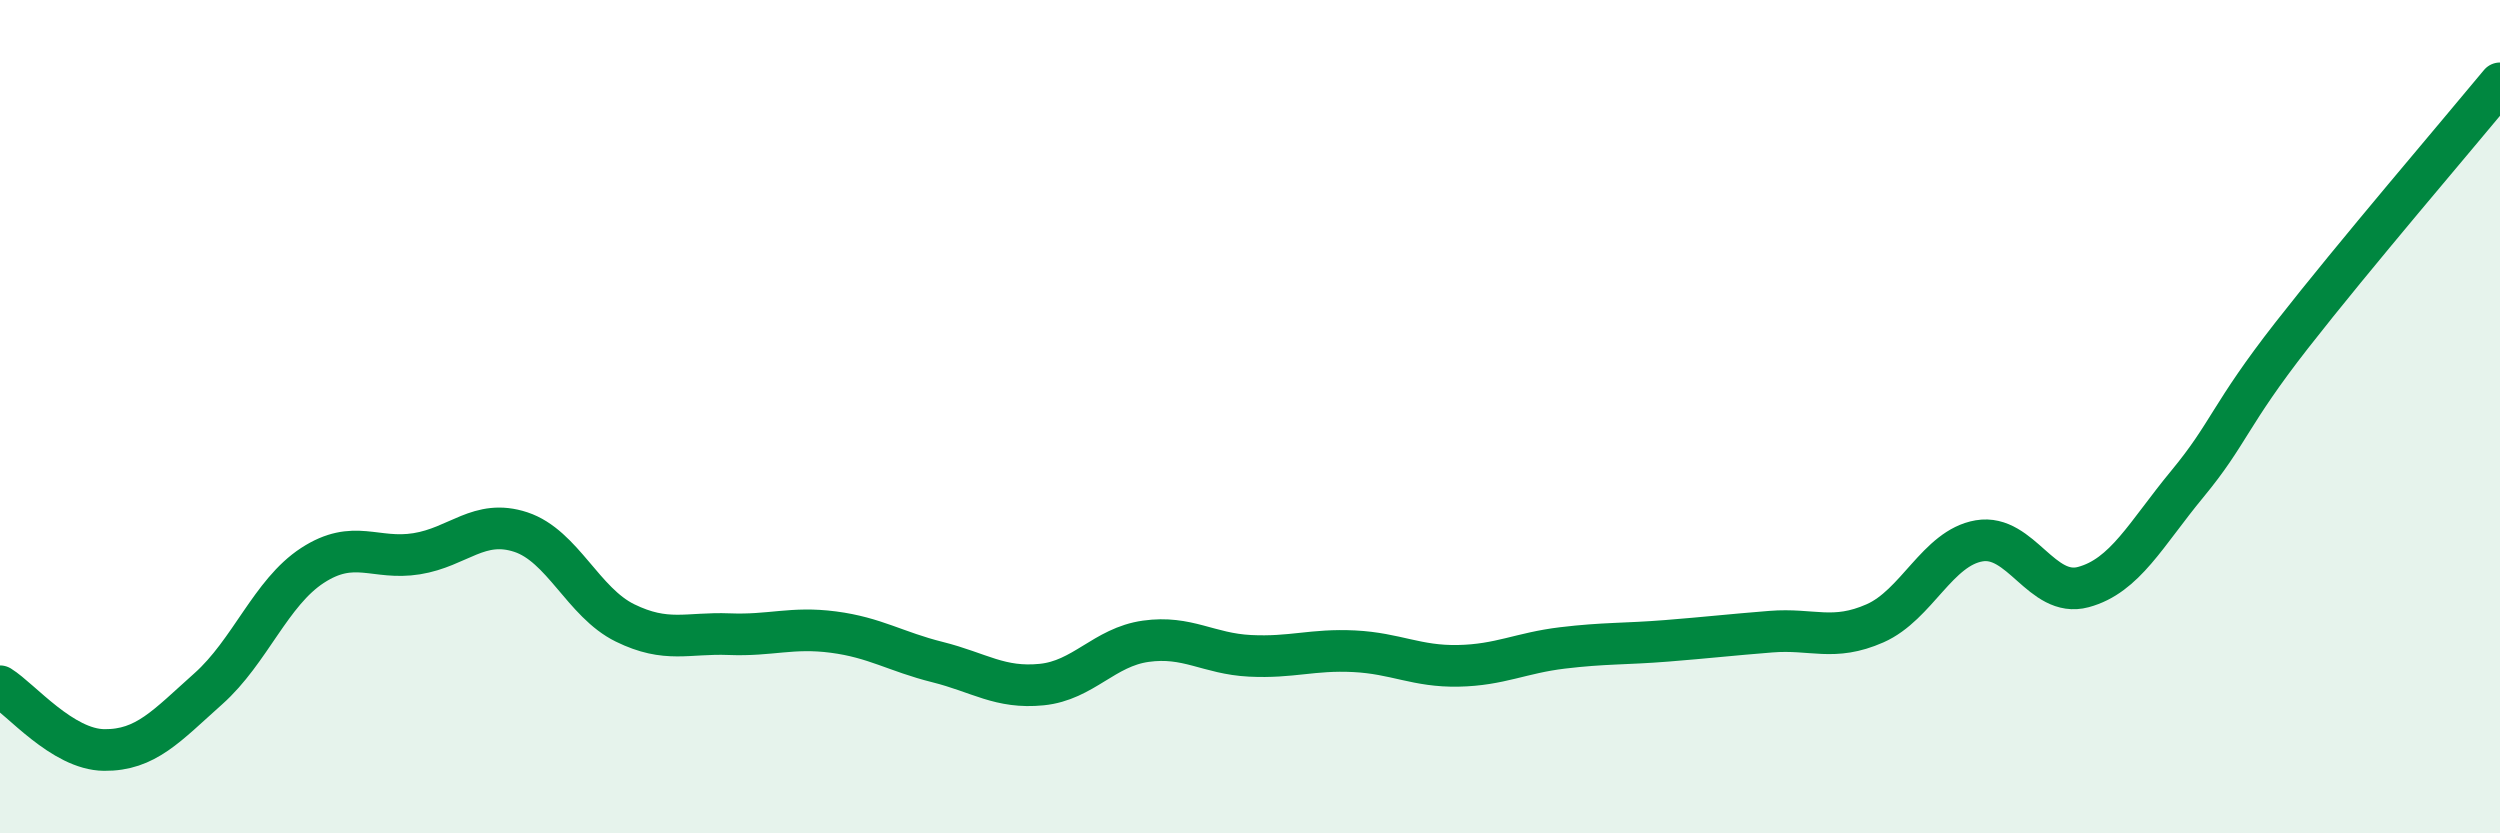
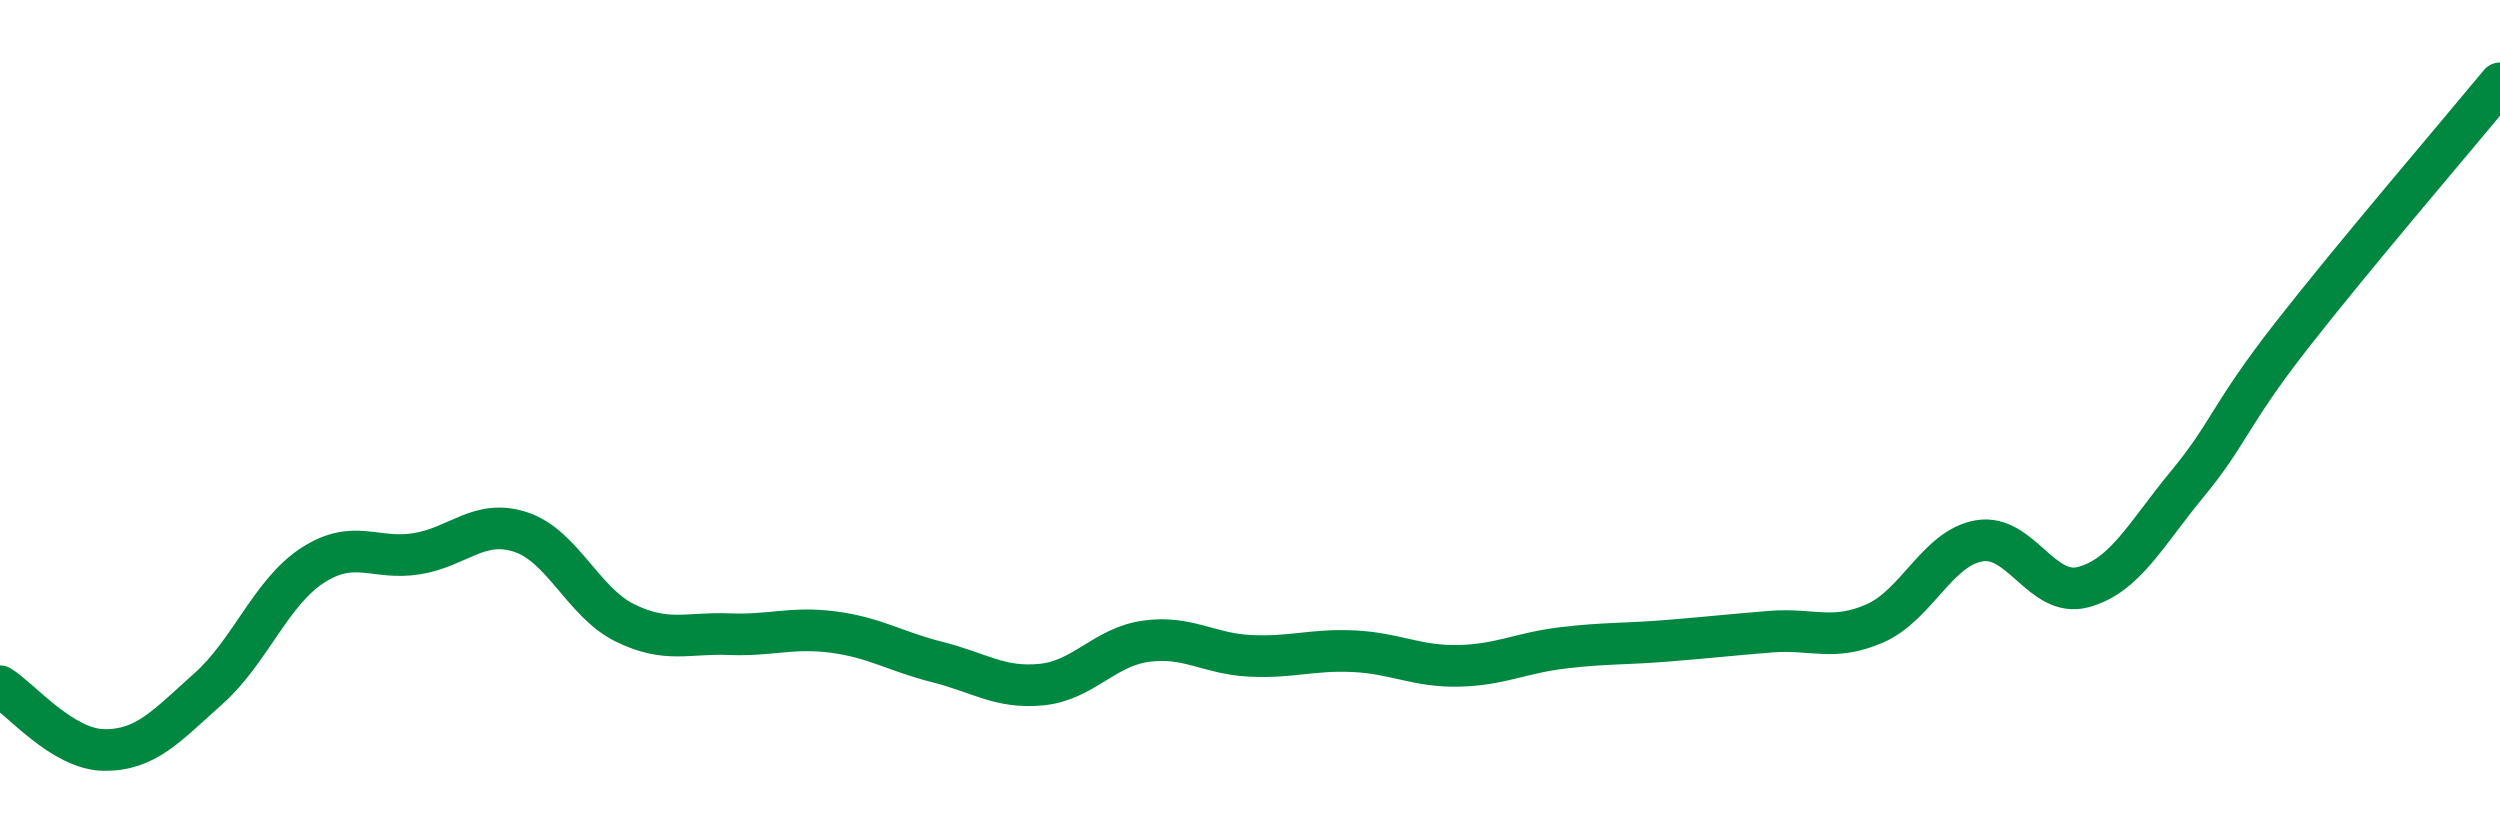
<svg xmlns="http://www.w3.org/2000/svg" width="60" height="20" viewBox="0 0 60 20">
-   <path d="M 0,16.47 C 0.5,16.78 1.5,17.99 2.5,18 C 3.5,18.01 4,17.42 5,16.53 C 6,15.64 6.5,14.22 7.5,13.57 C 8.5,12.92 9,13.45 10,13.29 C 11,13.13 11.5,12.44 12.5,12.77 C 13.5,13.1 14,14.46 15,14.95 C 16,15.44 16.5,15.18 17.5,15.22 C 18.5,15.26 19,15.04 20,15.17 C 21,15.3 21.5,15.64 22.5,15.89 C 23.5,16.14 24,16.53 25,16.43 C 26,16.33 26.5,15.53 27.5,15.39 C 28.5,15.25 29,15.69 30,15.74 C 31,15.79 31.5,15.58 32.5,15.63 C 33.5,15.68 34,16 35,15.98 C 36,15.96 36.5,15.67 37.5,15.55 C 38.5,15.43 39,15.46 40,15.38 C 41,15.3 41.5,15.24 42.5,15.16 C 43.5,15.08 44,15.4 45,14.96 C 46,14.52 46.5,13.15 47.5,12.98 C 48.5,12.81 49,14.36 50,14.09 C 51,13.82 51.5,12.82 52.5,11.61 C 53.5,10.4 53.5,9.97 55,8.05 C 56.5,6.13 59,3.21 60,2L60 20L0 20Z" fill="#008740" opacity="0.1" stroke-linecap="round" stroke-linejoin="round" />
  <path d="M 0,16.47 C 0.5,16.78 1.5,17.99 2.5,18 C 3.5,18.01 4,17.42 5,16.53 C 6,15.64 6.5,14.22 7.5,13.57 C 8.5,12.92 9,13.45 10,13.29 C 11,13.13 11.5,12.44 12.5,12.77 C 13.5,13.1 14,14.46 15,14.95 C 16,15.44 16.5,15.18 17.5,15.22 C 18.5,15.26 19,15.04 20,15.17 C 21,15.3 21.5,15.64 22.5,15.89 C 23.5,16.14 24,16.53 25,16.43 C 26,16.33 26.5,15.53 27.5,15.39 C 28.5,15.25 29,15.69 30,15.74 C 31,15.79 31.5,15.58 32.5,15.63 C 33.5,15.68 34,16 35,15.98 C 36,15.96 36.5,15.67 37.5,15.55 C 38.5,15.43 39,15.46 40,15.38 C 41,15.3 41.5,15.24 42.5,15.16 C 43.5,15.08 44,15.4 45,14.96 C 46,14.52 46.5,13.15 47.5,12.98 C 48.5,12.81 49,14.36 50,14.09 C 51,13.82 51.5,12.82 52.5,11.61 C 53.5,10.4 53.5,9.97 55,8.05 C 56.5,6.13 59,3.21 60,2" stroke="#008740" stroke-width="1" fill="none" stroke-linecap="round" stroke-linejoin="round" />
</svg>